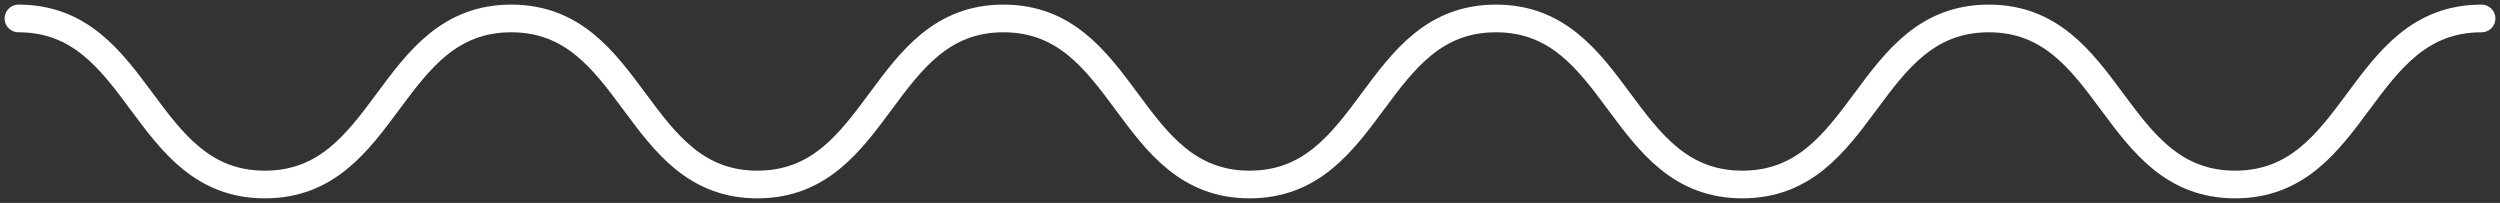
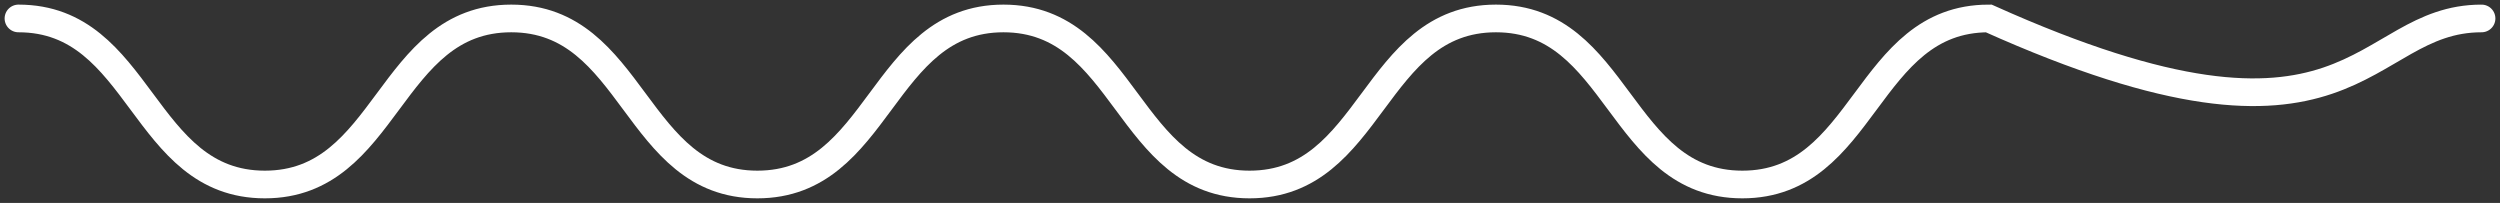
<svg xmlns="http://www.w3.org/2000/svg" width="271" height="22" fill="none">
  <rect width="100%" height="100%" fill="#333333" stroke="none" />
-   <path d="M2 2c13.355 0 13.355 18 26.71 18C42.063 20 42.063 2 55.418 2s13.355 18 26.678 18c13.355 0 13.355-18 26.678-18 13.355 0 13.355 18 26.678 18 13.355 0 13.355-18 26.709-18 13.355 0 13.355 18 26.71 18 13.354 0 13.354-18 26.709-18s13.355 18 26.71 18C255.645 20 255.645 2 269 2" stroke="#fff" stroke-width="3" stroke-miterlimit="10" stroke-linecap="round" />
+   <path d="M2 2c13.355 0 13.355 18 26.71 18C42.063 20 42.063 2 55.418 2s13.355 18 26.678 18c13.355 0 13.355-18 26.678-18 13.355 0 13.355 18 26.678 18 13.355 0 13.355-18 26.709-18 13.355 0 13.355 18 26.71 18 13.354 0 13.354-18 26.709-18C255.645 20 255.645 2 269 2" stroke="#fff" stroke-width="3" stroke-miterlimit="10" stroke-linecap="round" />
</svg>